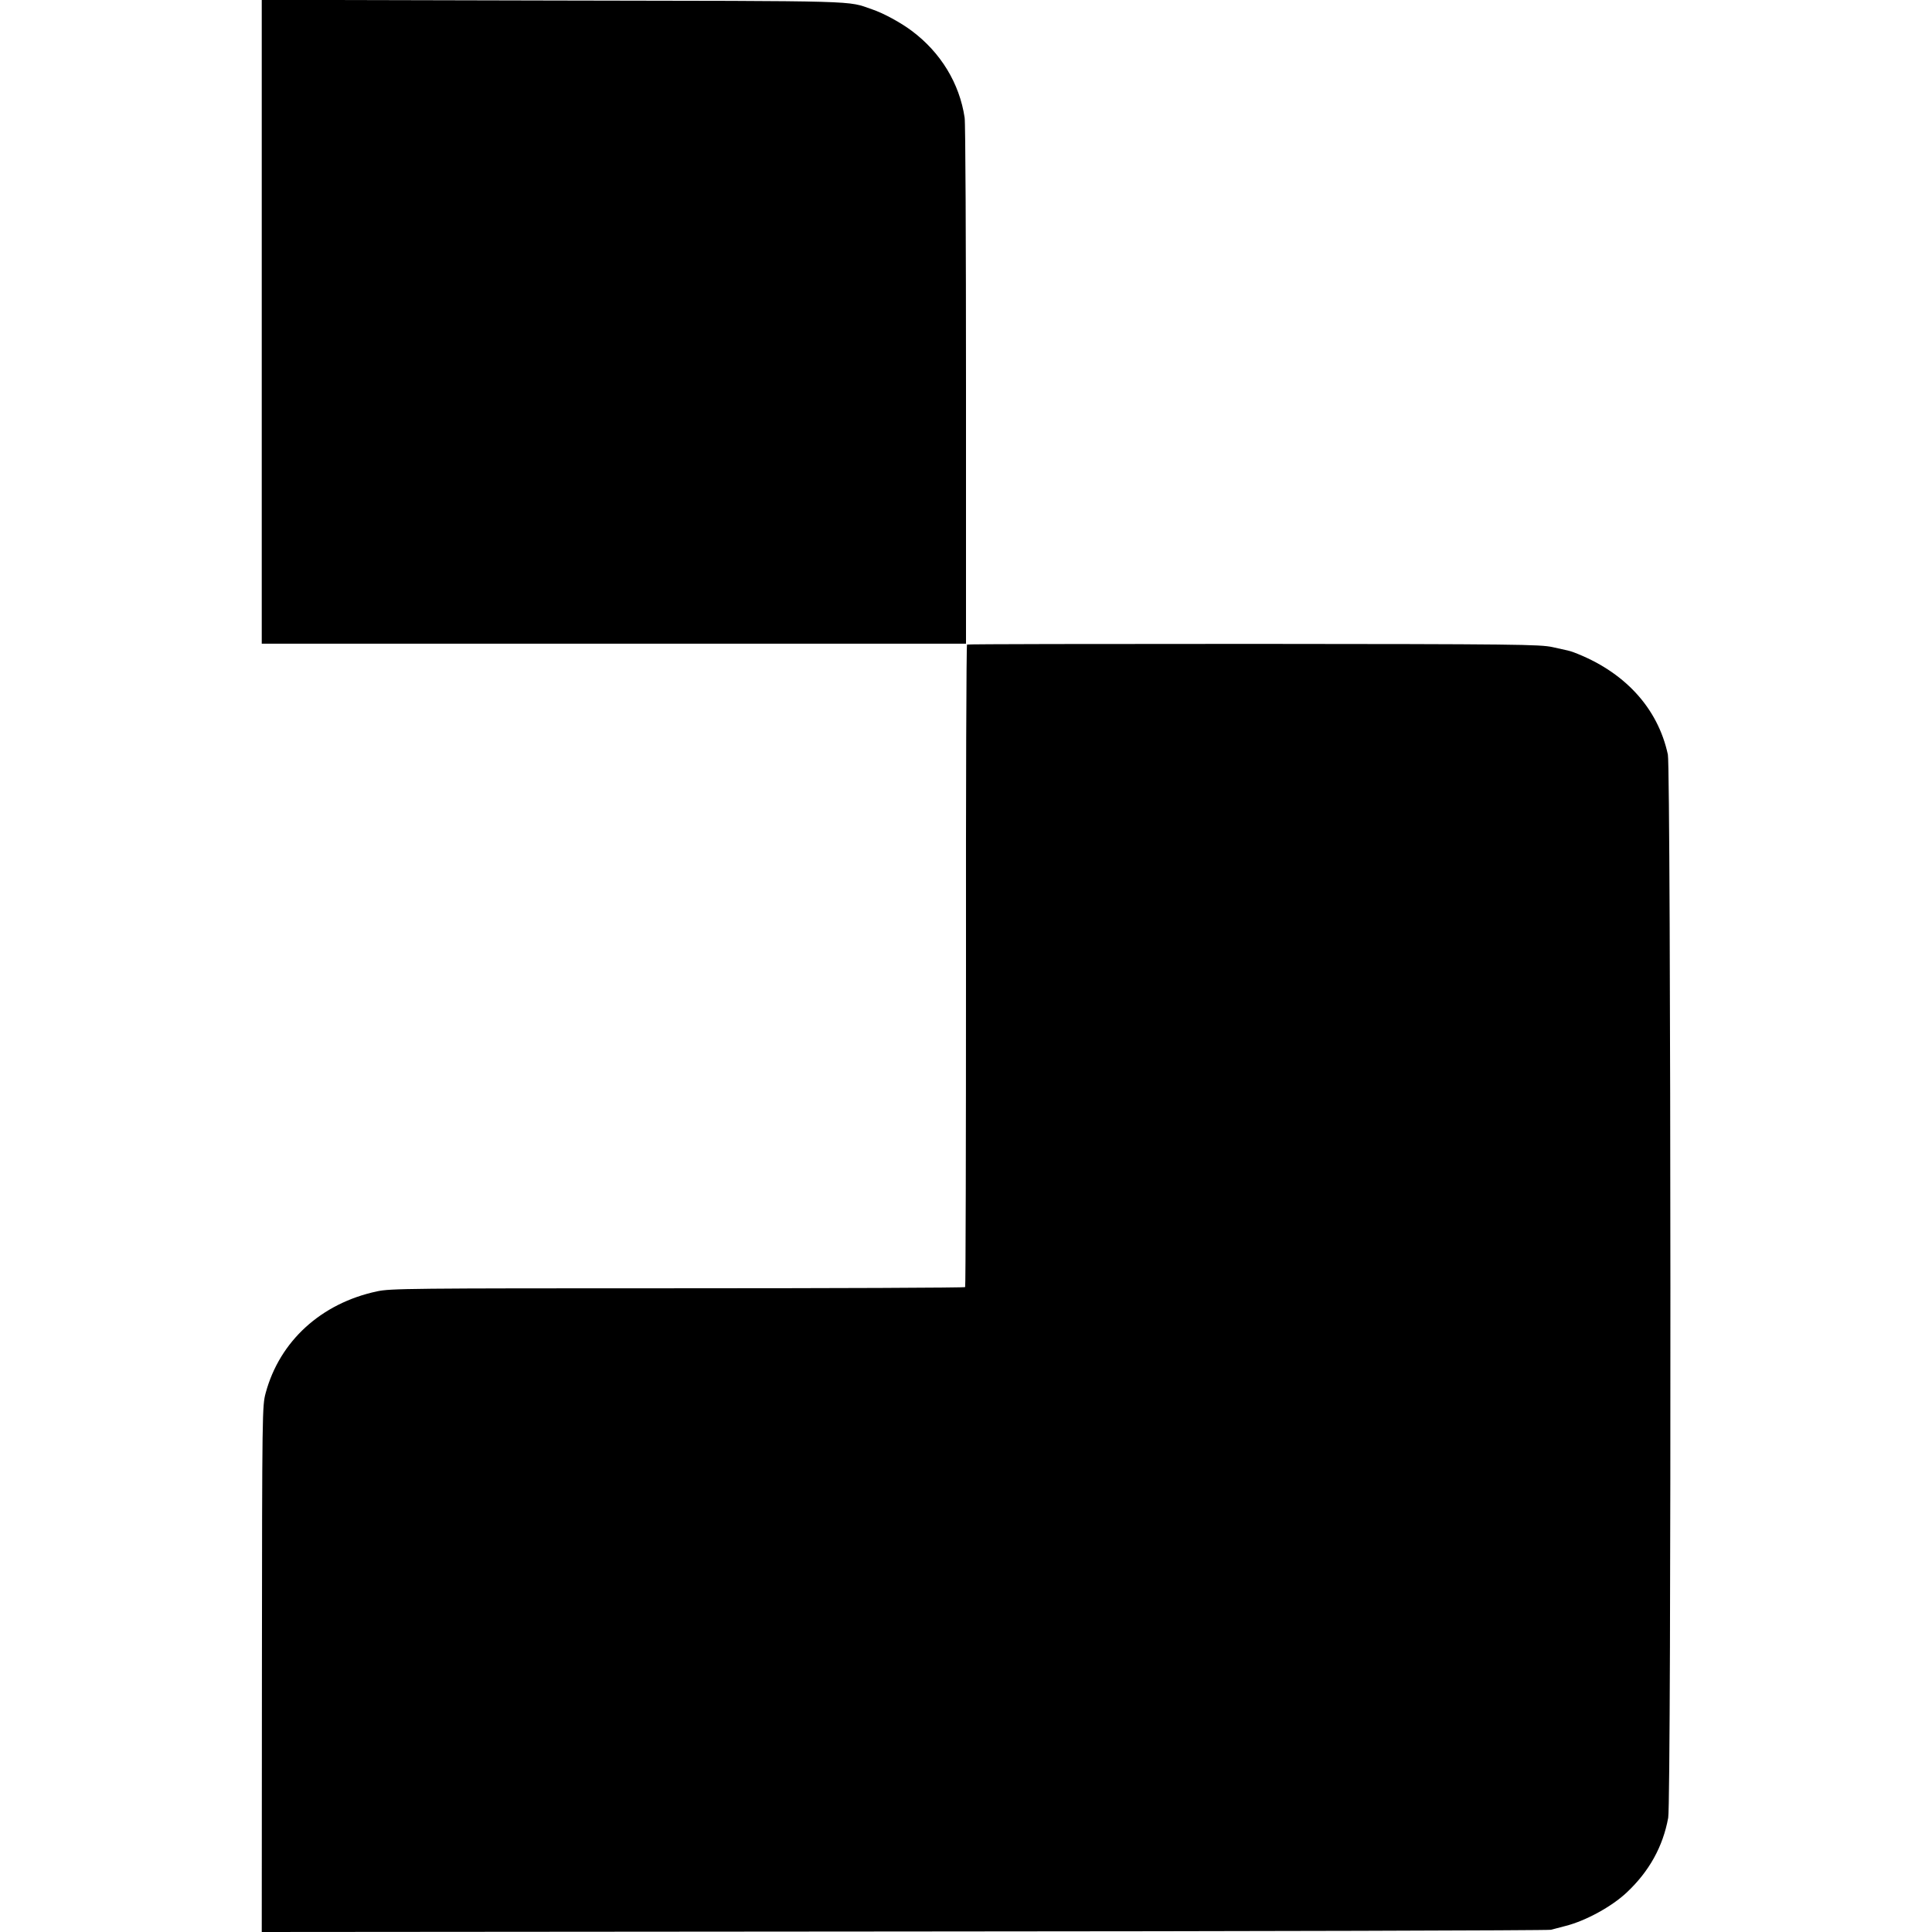
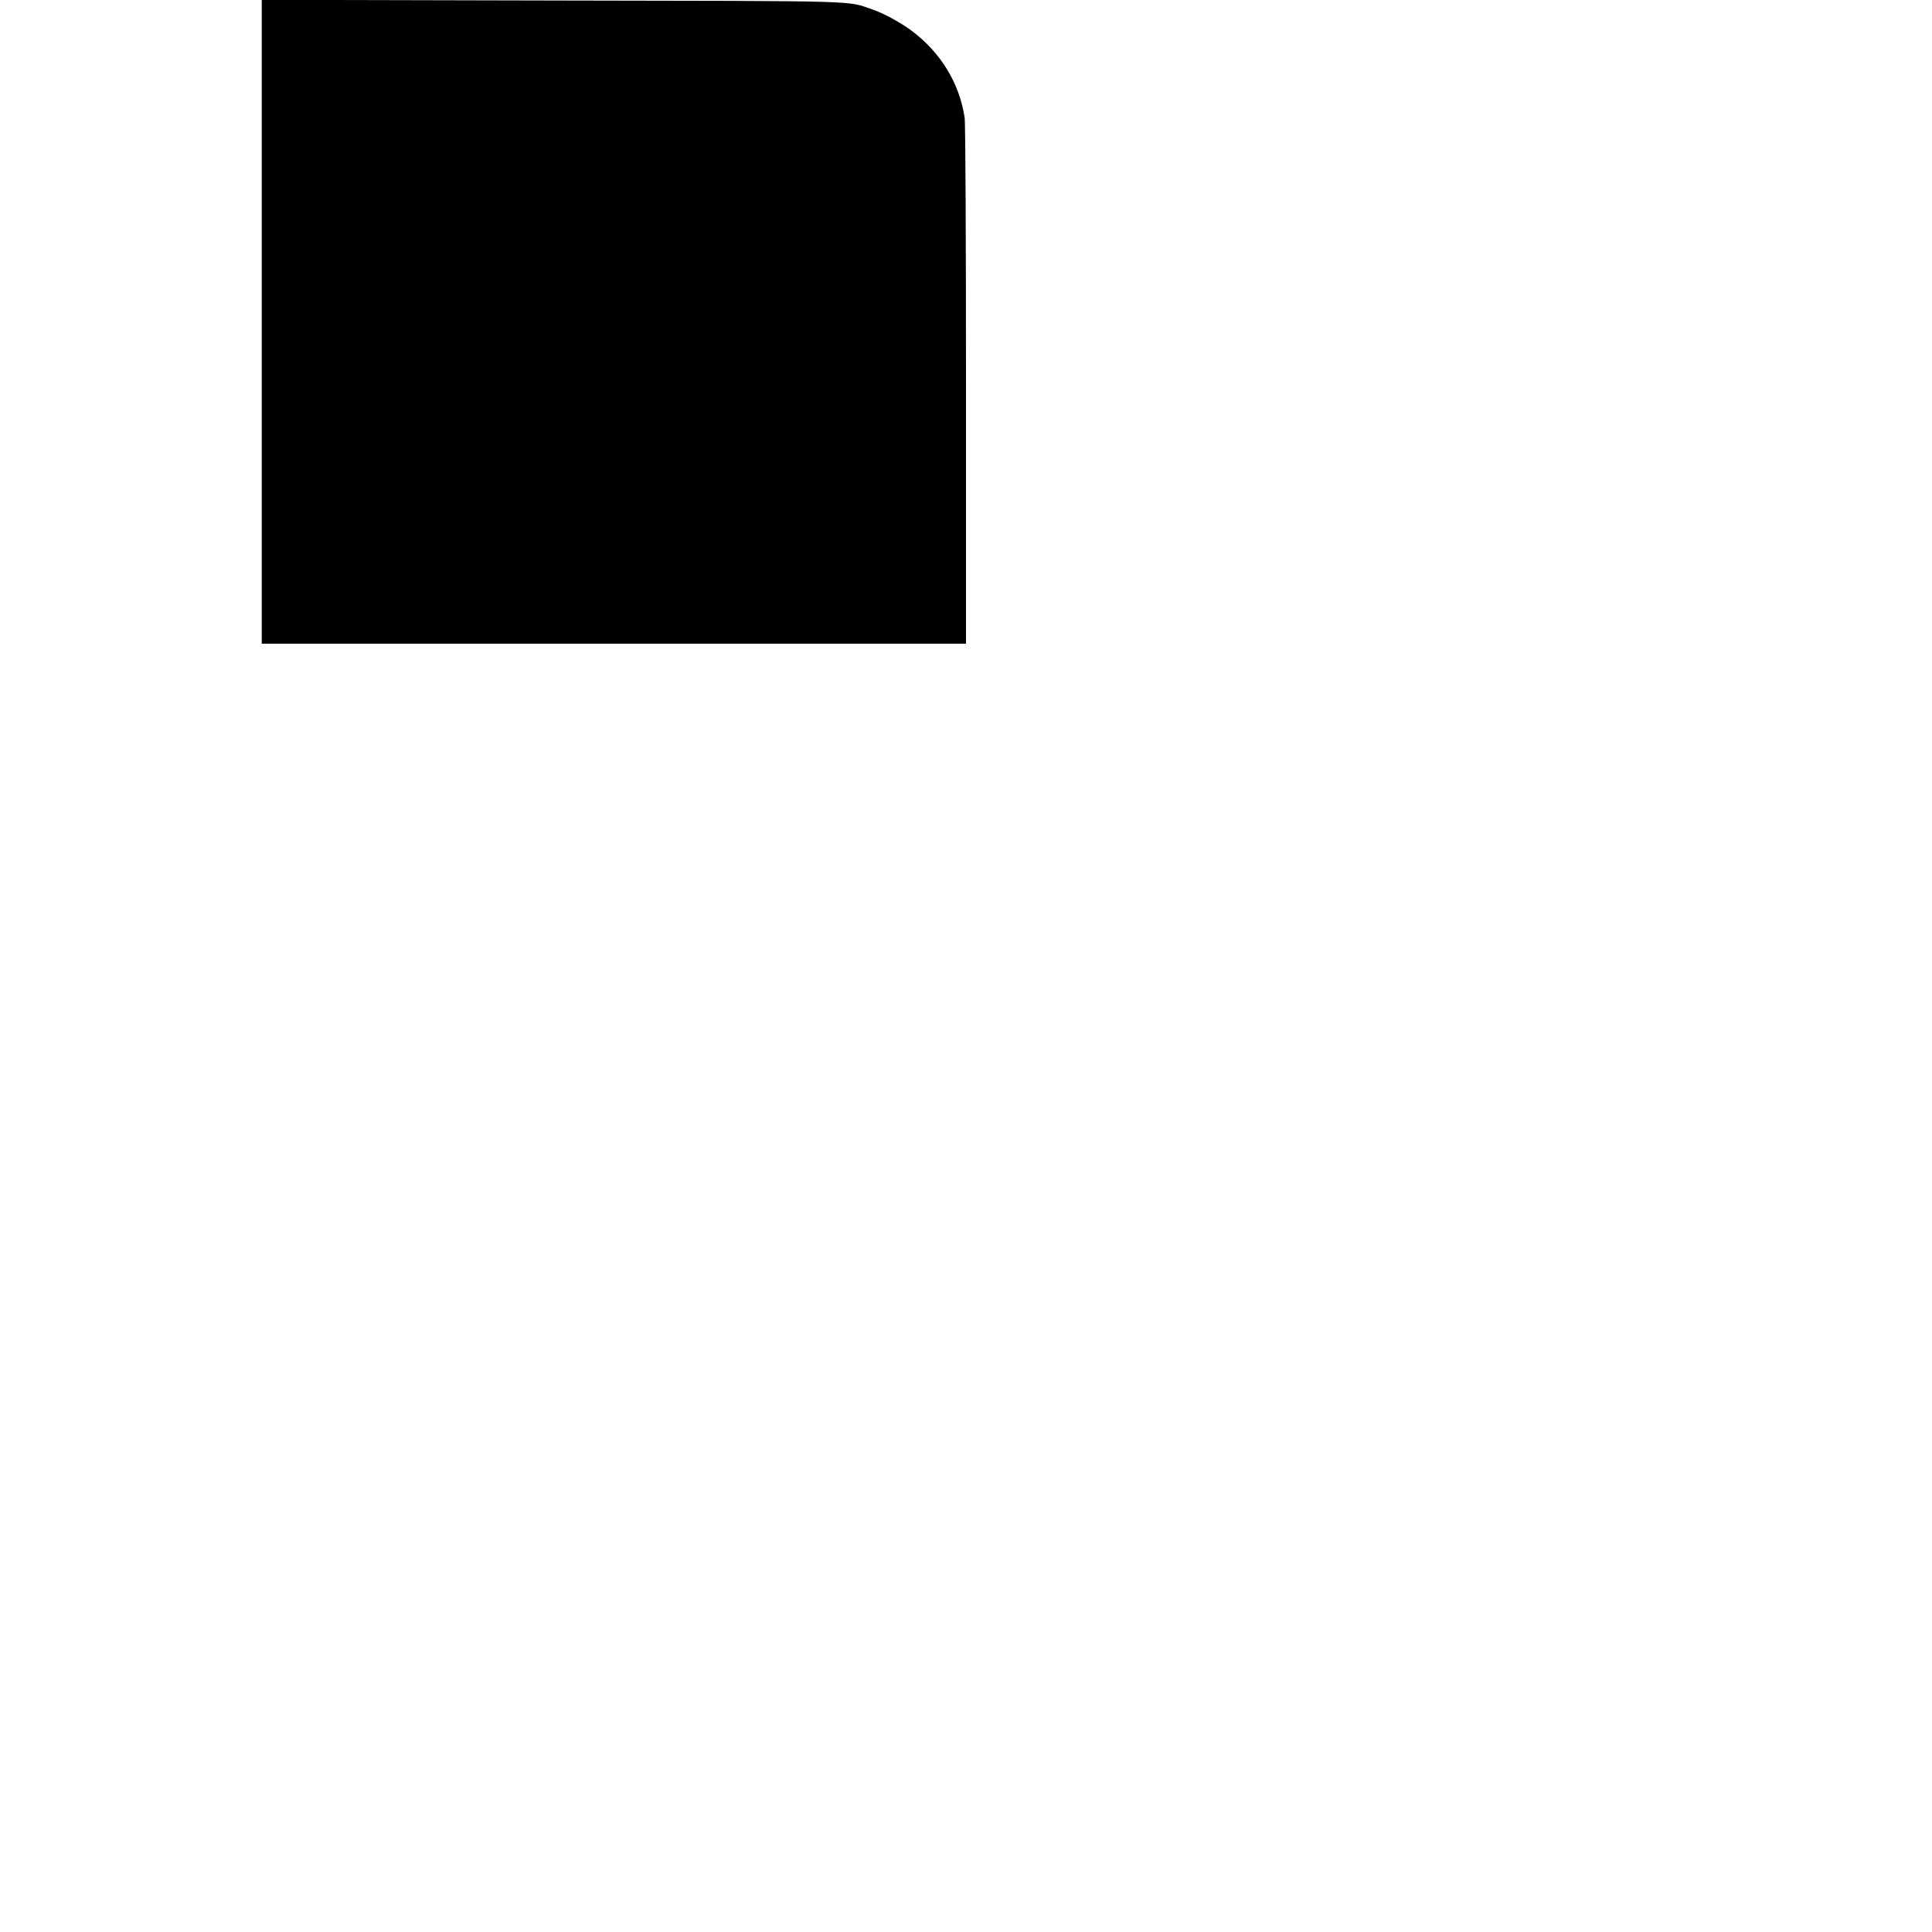
<svg xmlns="http://www.w3.org/2000/svg" version="1.0" width="1133pt" height="1133pt" viewBox="0 0 1133 1133" preserveAspectRatio="xMidYMid meet">
  <g transform="translate(0,1133) scale(0.1,-0.1)" fill="#000000" stroke="none">
    <path d="M1535 9443 l0 -1888 2065 0 2065 0 0 1515 c0 833 -3 1540 -8 1570 -30 201 -140 382 -310 509 -65 49 -167 104 -232 126 -152 52 -29 49 -1870 52 l-1710 4 0 -1888z" />
-     <path d="M5671 7550 c-4 -3 -7 -850 -6 -1883 0 -1034 -2 -1882 -5 -1885 -3 -4 -761 -7 -1685 -7 -1578 0 -1685 -1 -1764 -18 -328 -70 -571 -292 -653 -596 -20 -75 -21 -96 -22 -1619 l-1 -1542 3765 3 c2071 1 3779 6 3795 10 17 4 56 15 88 23 117 30 269 113 357 196 131 123 212 268 243 438 19 98 16 6150 -2 6235 -59 275 -257 489 -556 601 -24 8 -19 7 -120 29 -74 16 -205 18 -1753 19 -921 0 -1677 -1 -1681 -4z" />
  </g>
</svg>